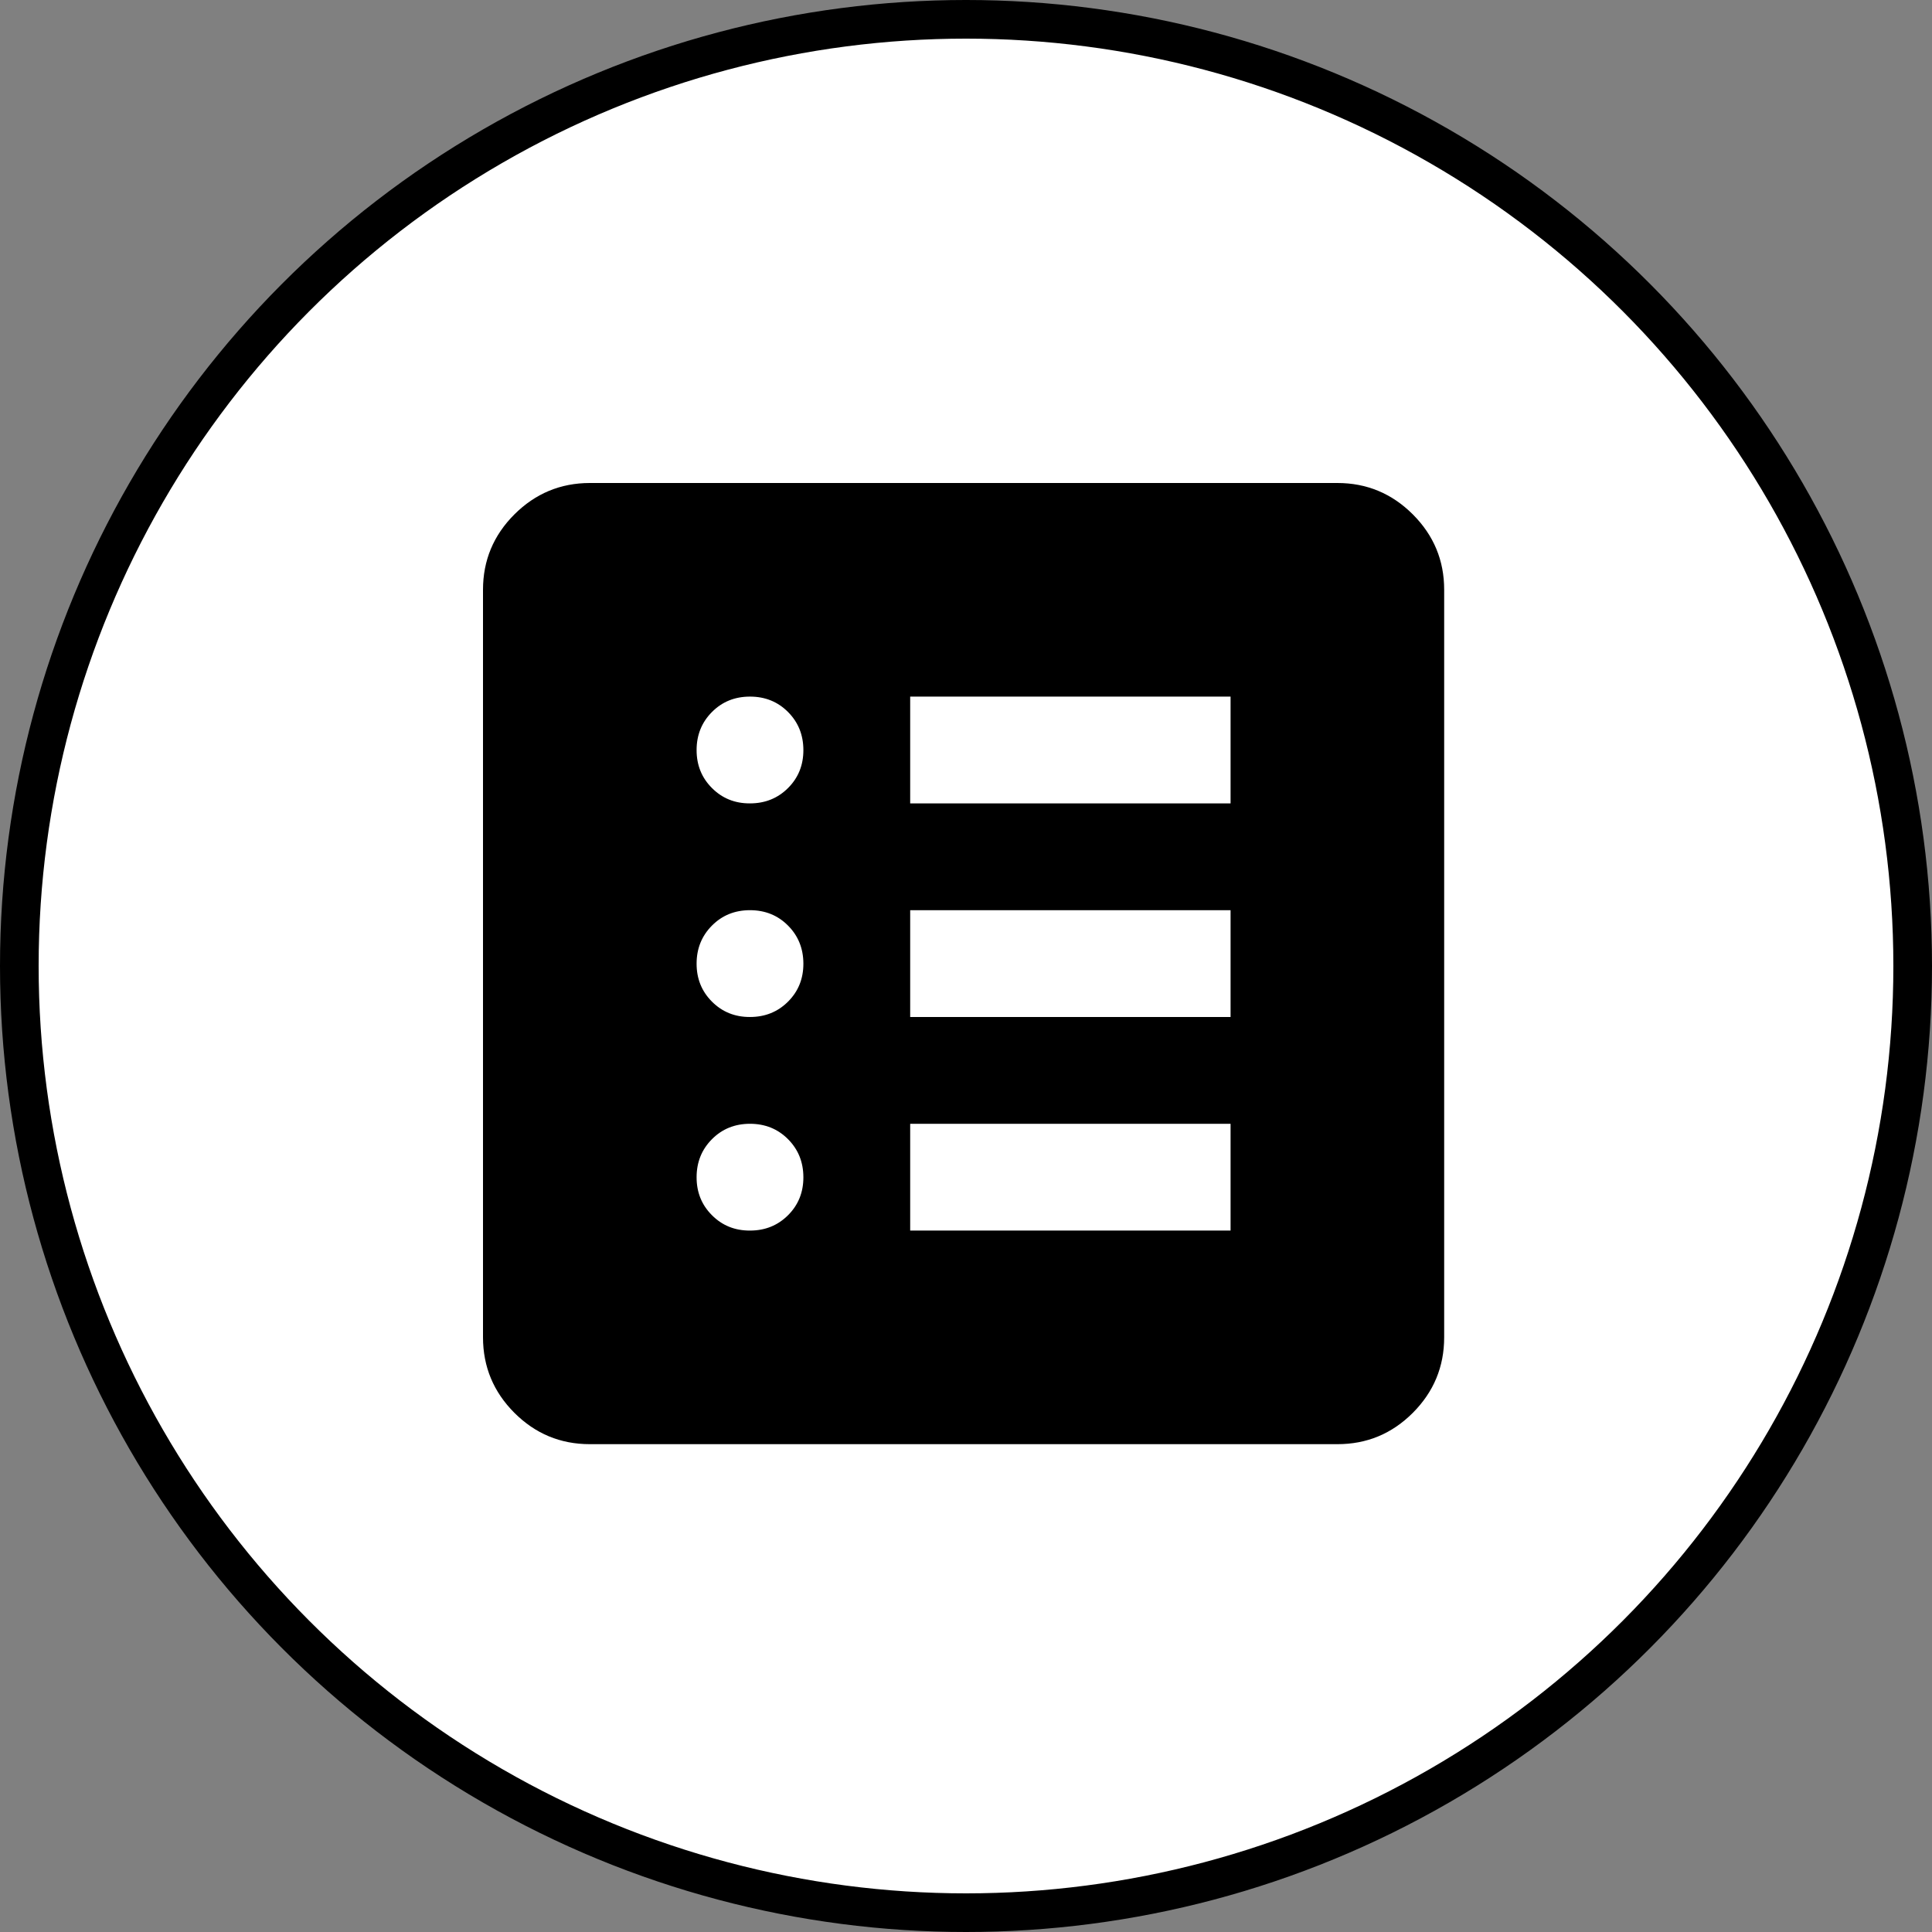
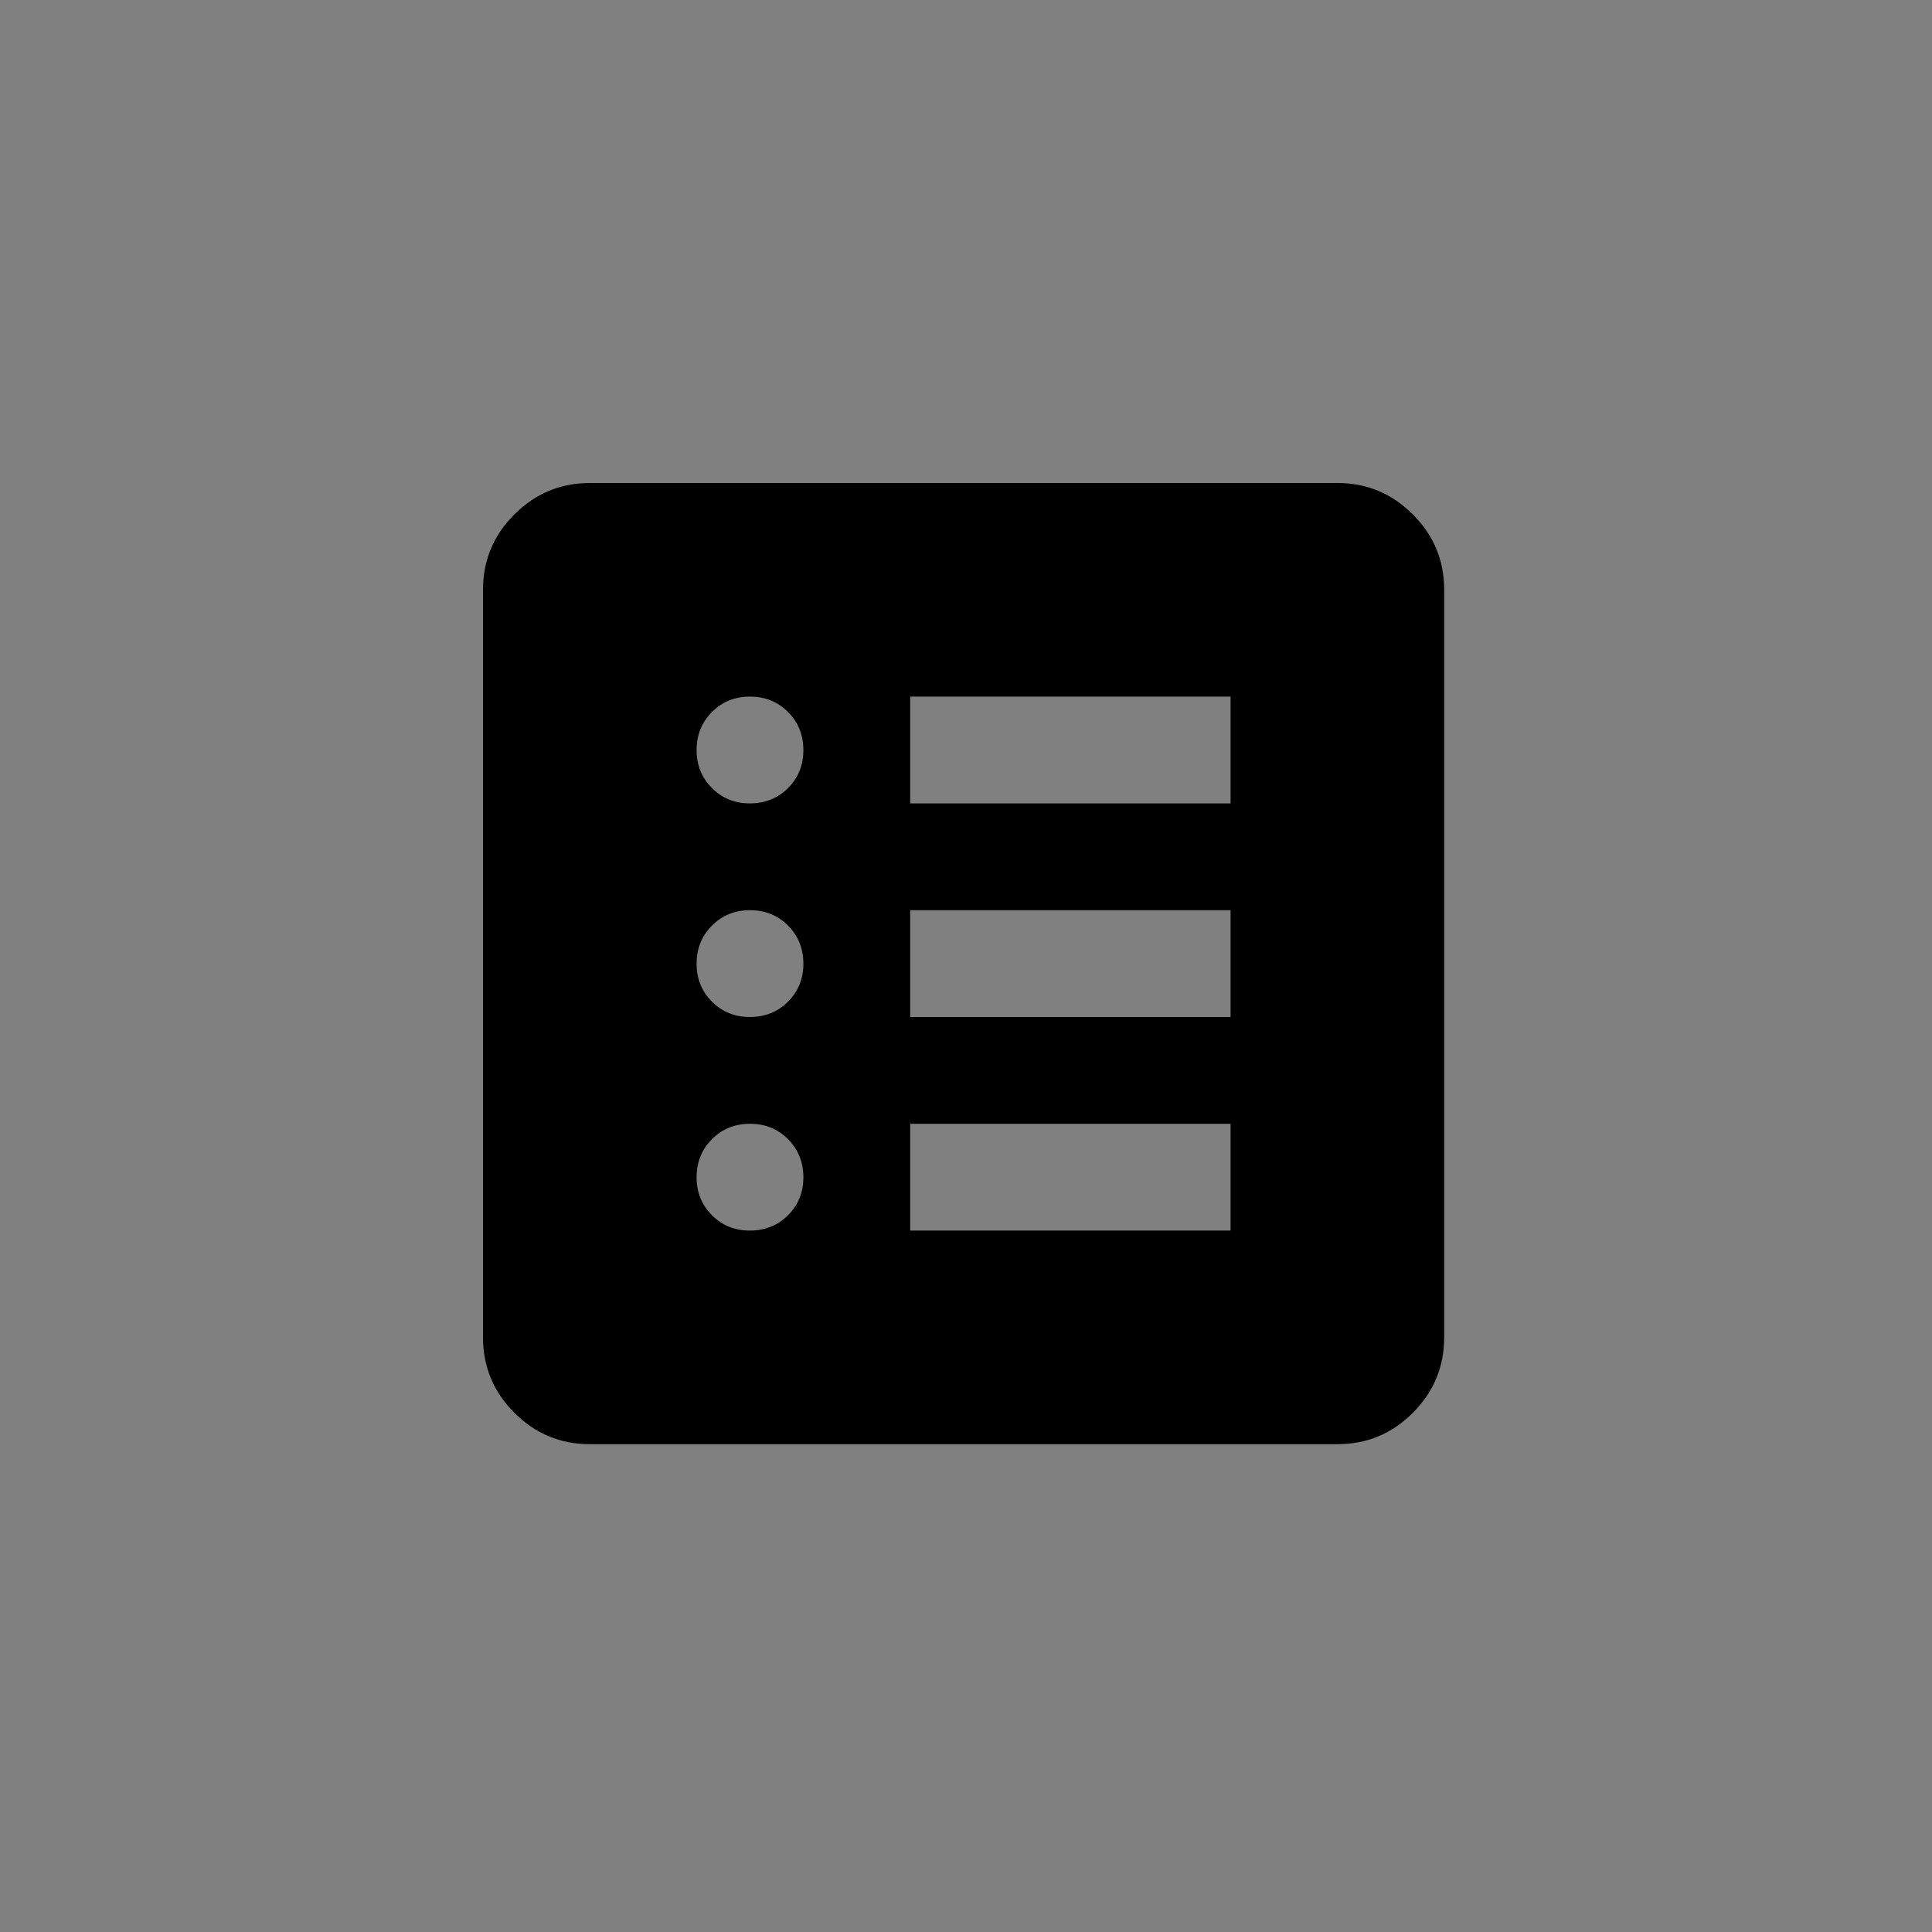
<svg xmlns="http://www.w3.org/2000/svg" width="100" height="100" viewBox="0 0 100 100" fill="none">
  <rect x="0" y="0" width="100" height="100" fill="#808080" stroke="none" />
  <g clip-path="url(#clip0_6662_213)">
-     <circle cx="50" cy="50" r="49" fill="white" stroke="black" stroke-width="2" />
-     <path d="M38.819 63.694C39.602 63.694 40.259 63.429 40.79 62.898C41.321 62.368 41.585 61.712 41.583 60.931C41.581 60.149 41.316 59.493 40.787 58.963C40.258 58.432 39.602 58.167 38.819 58.167C38.036 58.167 37.38 58.432 36.852 58.963C36.323 59.493 36.057 60.149 36.056 60.931C36.054 61.712 36.319 62.369 36.852 62.901C37.384 63.434 38.04 63.698 38.819 63.694ZM38.819 52.639C39.602 52.639 40.259 52.374 40.79 51.843C41.321 51.312 41.585 50.656 41.583 49.875C41.581 49.094 41.316 48.438 40.787 47.907C40.258 47.376 39.602 47.111 38.819 47.111C38.036 47.111 37.38 47.376 36.852 47.907C36.323 48.438 36.057 49.094 36.056 49.875C36.054 50.656 36.319 51.313 36.852 51.846C37.384 52.378 38.04 52.643 38.819 52.639ZM38.819 41.583C39.602 41.583 40.259 41.318 40.79 40.787C41.321 40.257 41.585 39.601 41.583 38.819C41.581 38.038 41.316 37.382 40.787 36.852C40.258 36.321 39.602 36.056 38.819 36.056C38.036 36.056 37.38 36.321 36.852 36.852C36.323 37.382 36.057 38.038 36.056 38.819C36.054 39.601 36.319 40.258 36.852 40.79C37.384 41.323 38.04 41.587 38.819 41.583ZM47.111 63.694H63.694V58.167H47.111V63.694ZM47.111 52.639H63.694V47.111H47.111V52.639ZM47.111 41.583H63.694V36.056H47.111V41.583ZM30.528 74.75C29.008 74.75 27.707 74.209 26.625 73.128C25.544 72.046 25.002 70.744 25 69.222V30.528C25 29.008 25.542 27.707 26.625 26.625C27.709 25.544 29.009 25.002 30.528 25H69.222C70.742 25 72.044 25.542 73.128 26.625C74.211 27.709 74.752 29.009 74.75 30.528V69.222C74.75 70.742 74.209 72.044 73.128 73.128C72.046 74.211 70.744 74.752 69.222 74.75H30.528Z" fill="black" />
+     <path d="M38.819 63.694C39.602 63.694 40.259 63.429 40.79 62.898C41.321 62.368 41.585 61.712 41.583 60.931C41.581 60.149 41.316 59.493 40.787 58.963C40.258 58.432 39.602 58.167 38.819 58.167C38.036 58.167 37.38 58.432 36.852 58.963C36.323 59.493 36.057 60.149 36.056 60.931C36.054 61.712 36.319 62.369 36.852 62.901C37.384 63.434 38.04 63.698 38.819 63.694ZM38.819 52.639C39.602 52.639 40.259 52.374 40.79 51.843C41.321 51.312 41.585 50.656 41.583 49.875C41.581 49.094 41.316 48.438 40.787 47.907C40.258 47.376 39.602 47.111 38.819 47.111C38.036 47.111 37.38 47.376 36.852 47.907C36.323 48.438 36.057 49.094 36.056 49.875C36.054 50.656 36.319 51.313 36.852 51.846C37.384 52.378 38.04 52.643 38.819 52.639ZM38.819 41.583C39.602 41.583 40.259 41.318 40.79 40.787C41.321 40.257 41.585 39.601 41.583 38.819C41.581 38.038 41.316 37.382 40.787 36.852C40.258 36.321 39.602 36.056 38.819 36.056C38.036 36.056 37.38 36.321 36.852 36.852C36.323 37.382 36.057 38.038 36.056 38.819C36.054 39.601 36.319 40.258 36.852 40.79C37.384 41.323 38.04 41.587 38.819 41.583ZM47.111 63.694H63.694V58.167H47.111V63.694ZM47.111 52.639H63.694V47.111H47.111V52.639ZM47.111 41.583H63.694V36.056H47.111V41.583ZM30.528 74.75C29.008 74.75 27.707 74.209 26.625 73.128C25.544 72.046 25.002 70.744 25 69.222V30.528C25 29.008 25.542 27.707 26.625 26.625C27.709 25.544 29.009 25.002 30.528 25H69.222C70.742 25 72.044 25.542 73.128 26.625C74.211 27.709 74.752 29.009 74.75 30.528V69.222C74.75 70.742 74.209 72.044 73.128 73.128C72.046 74.211 70.744 74.752 69.222 74.75H30.528" fill="black" />
  </g>
  <defs>
    <clipPath id="clip0_6662_213">
      <rect width="100" height="100" fill="white" />
    </clipPath>
  </defs>
</svg>